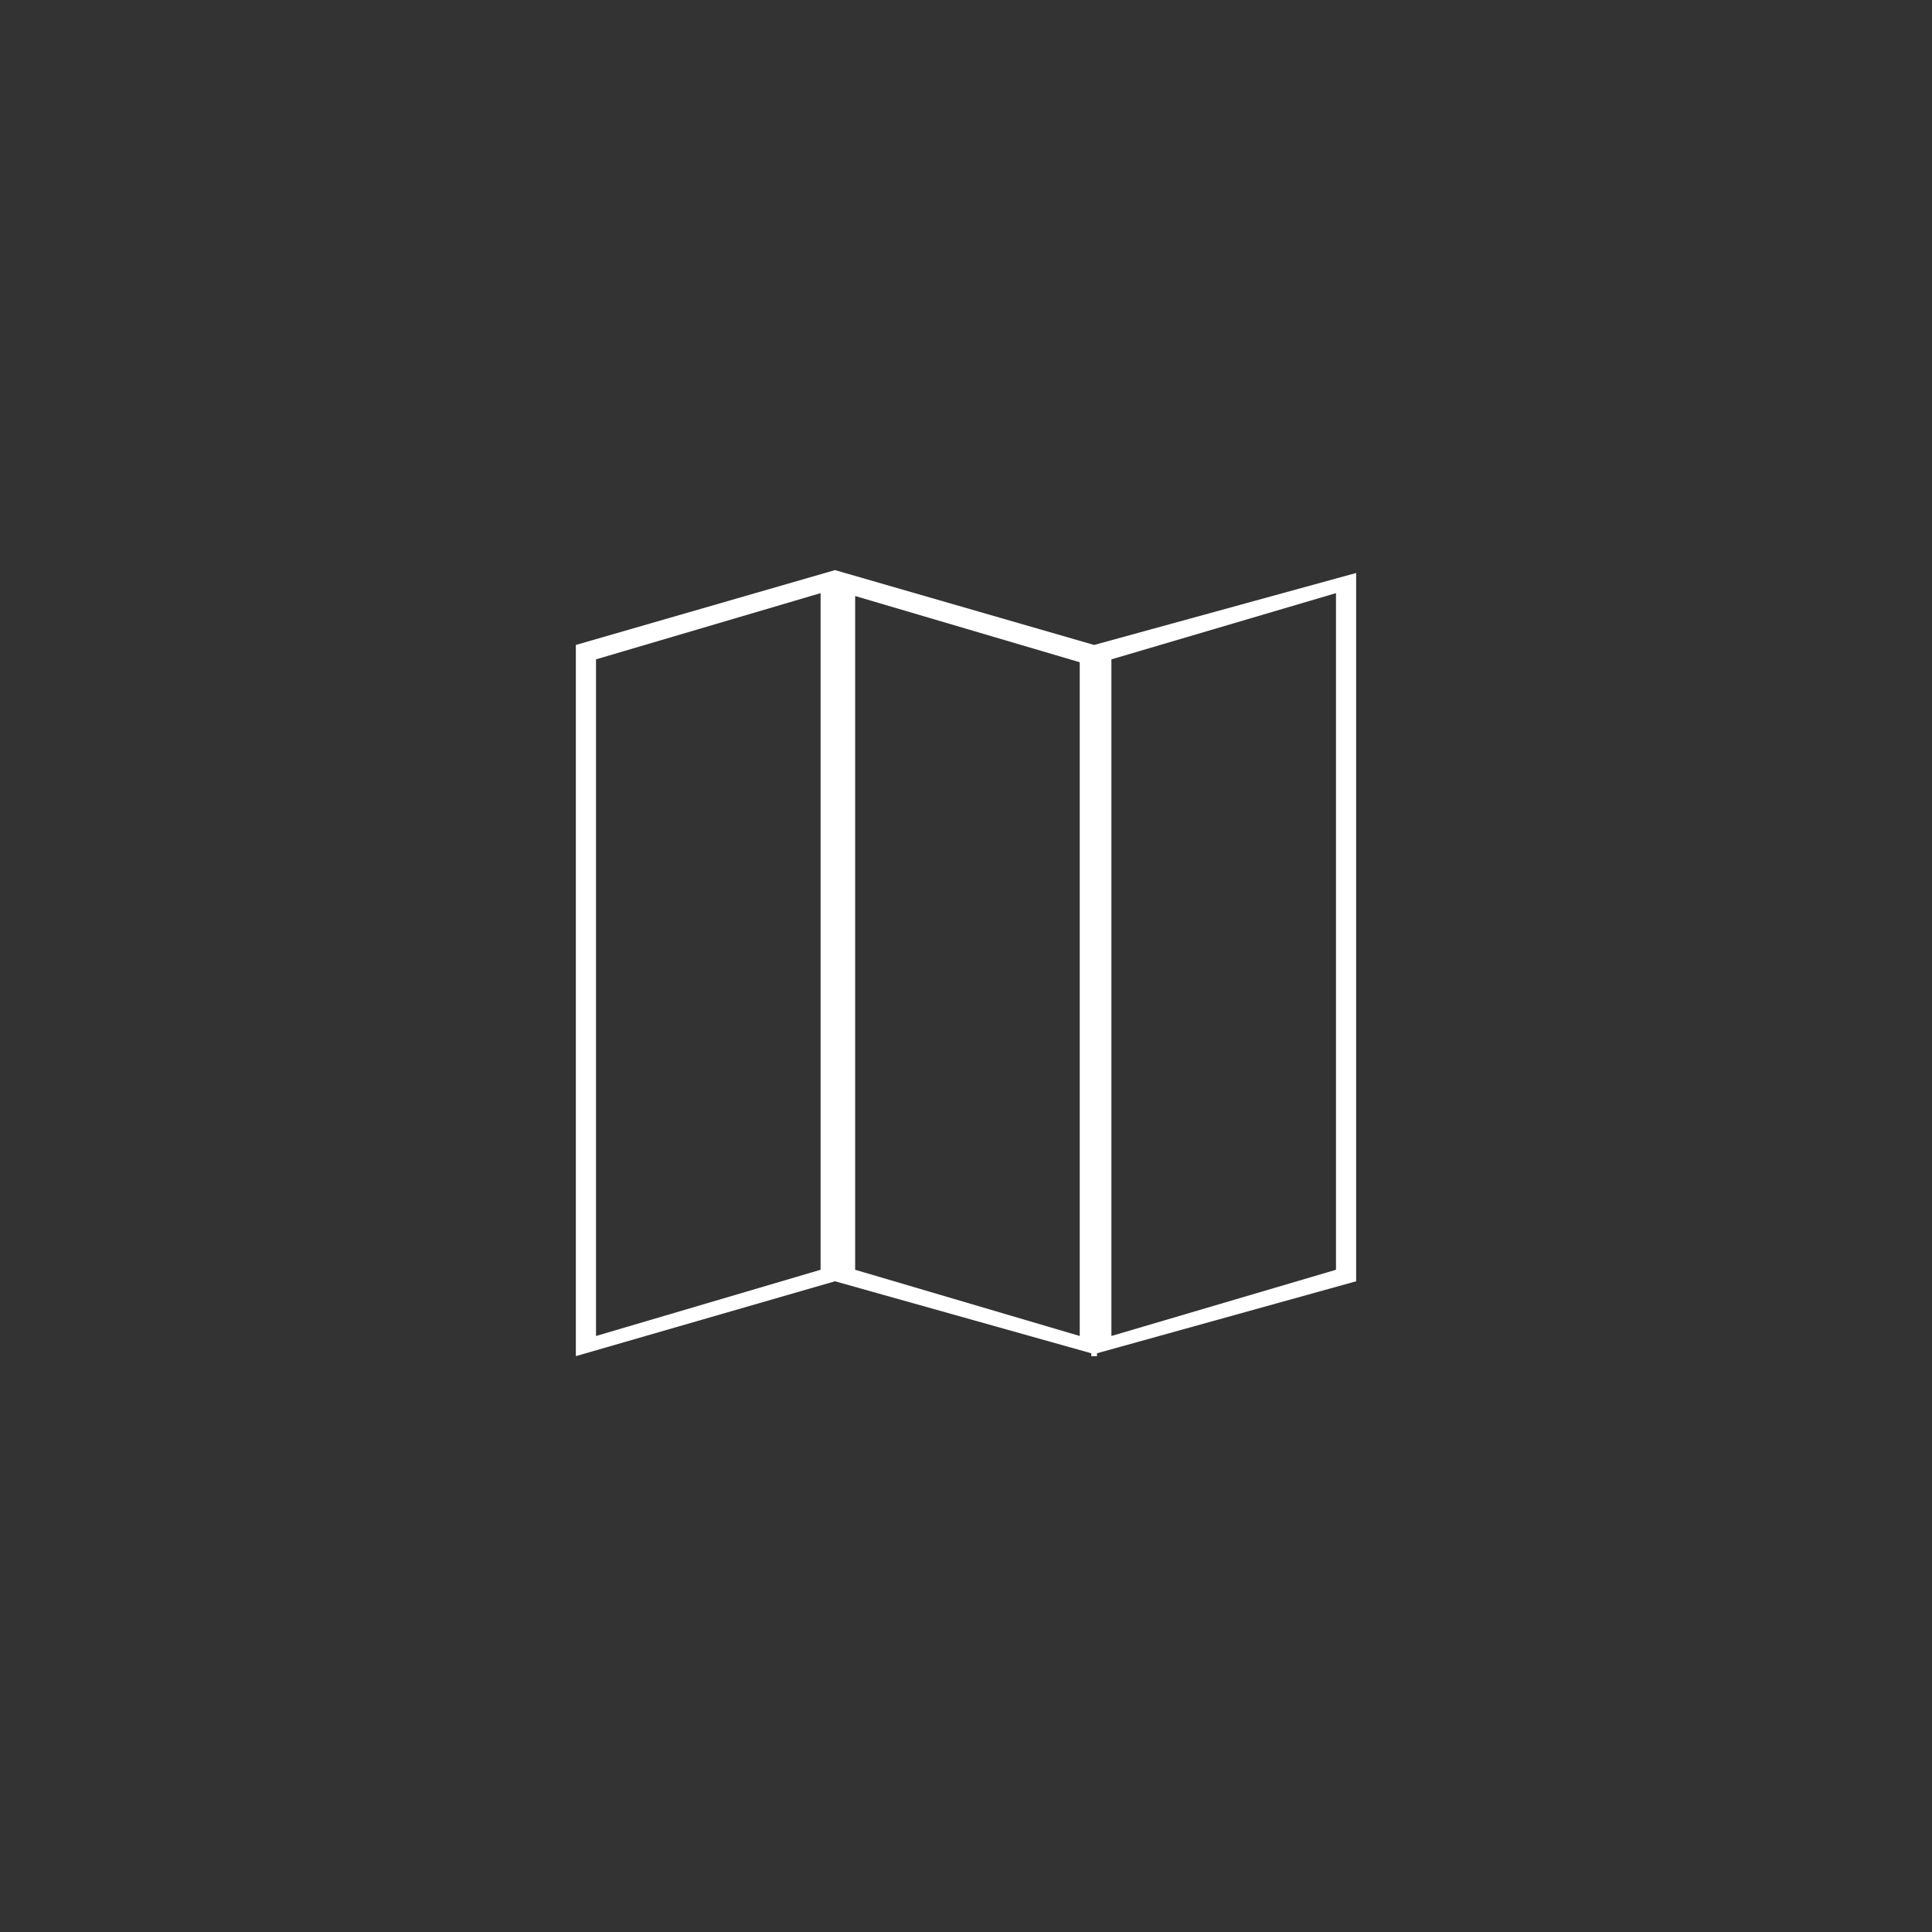
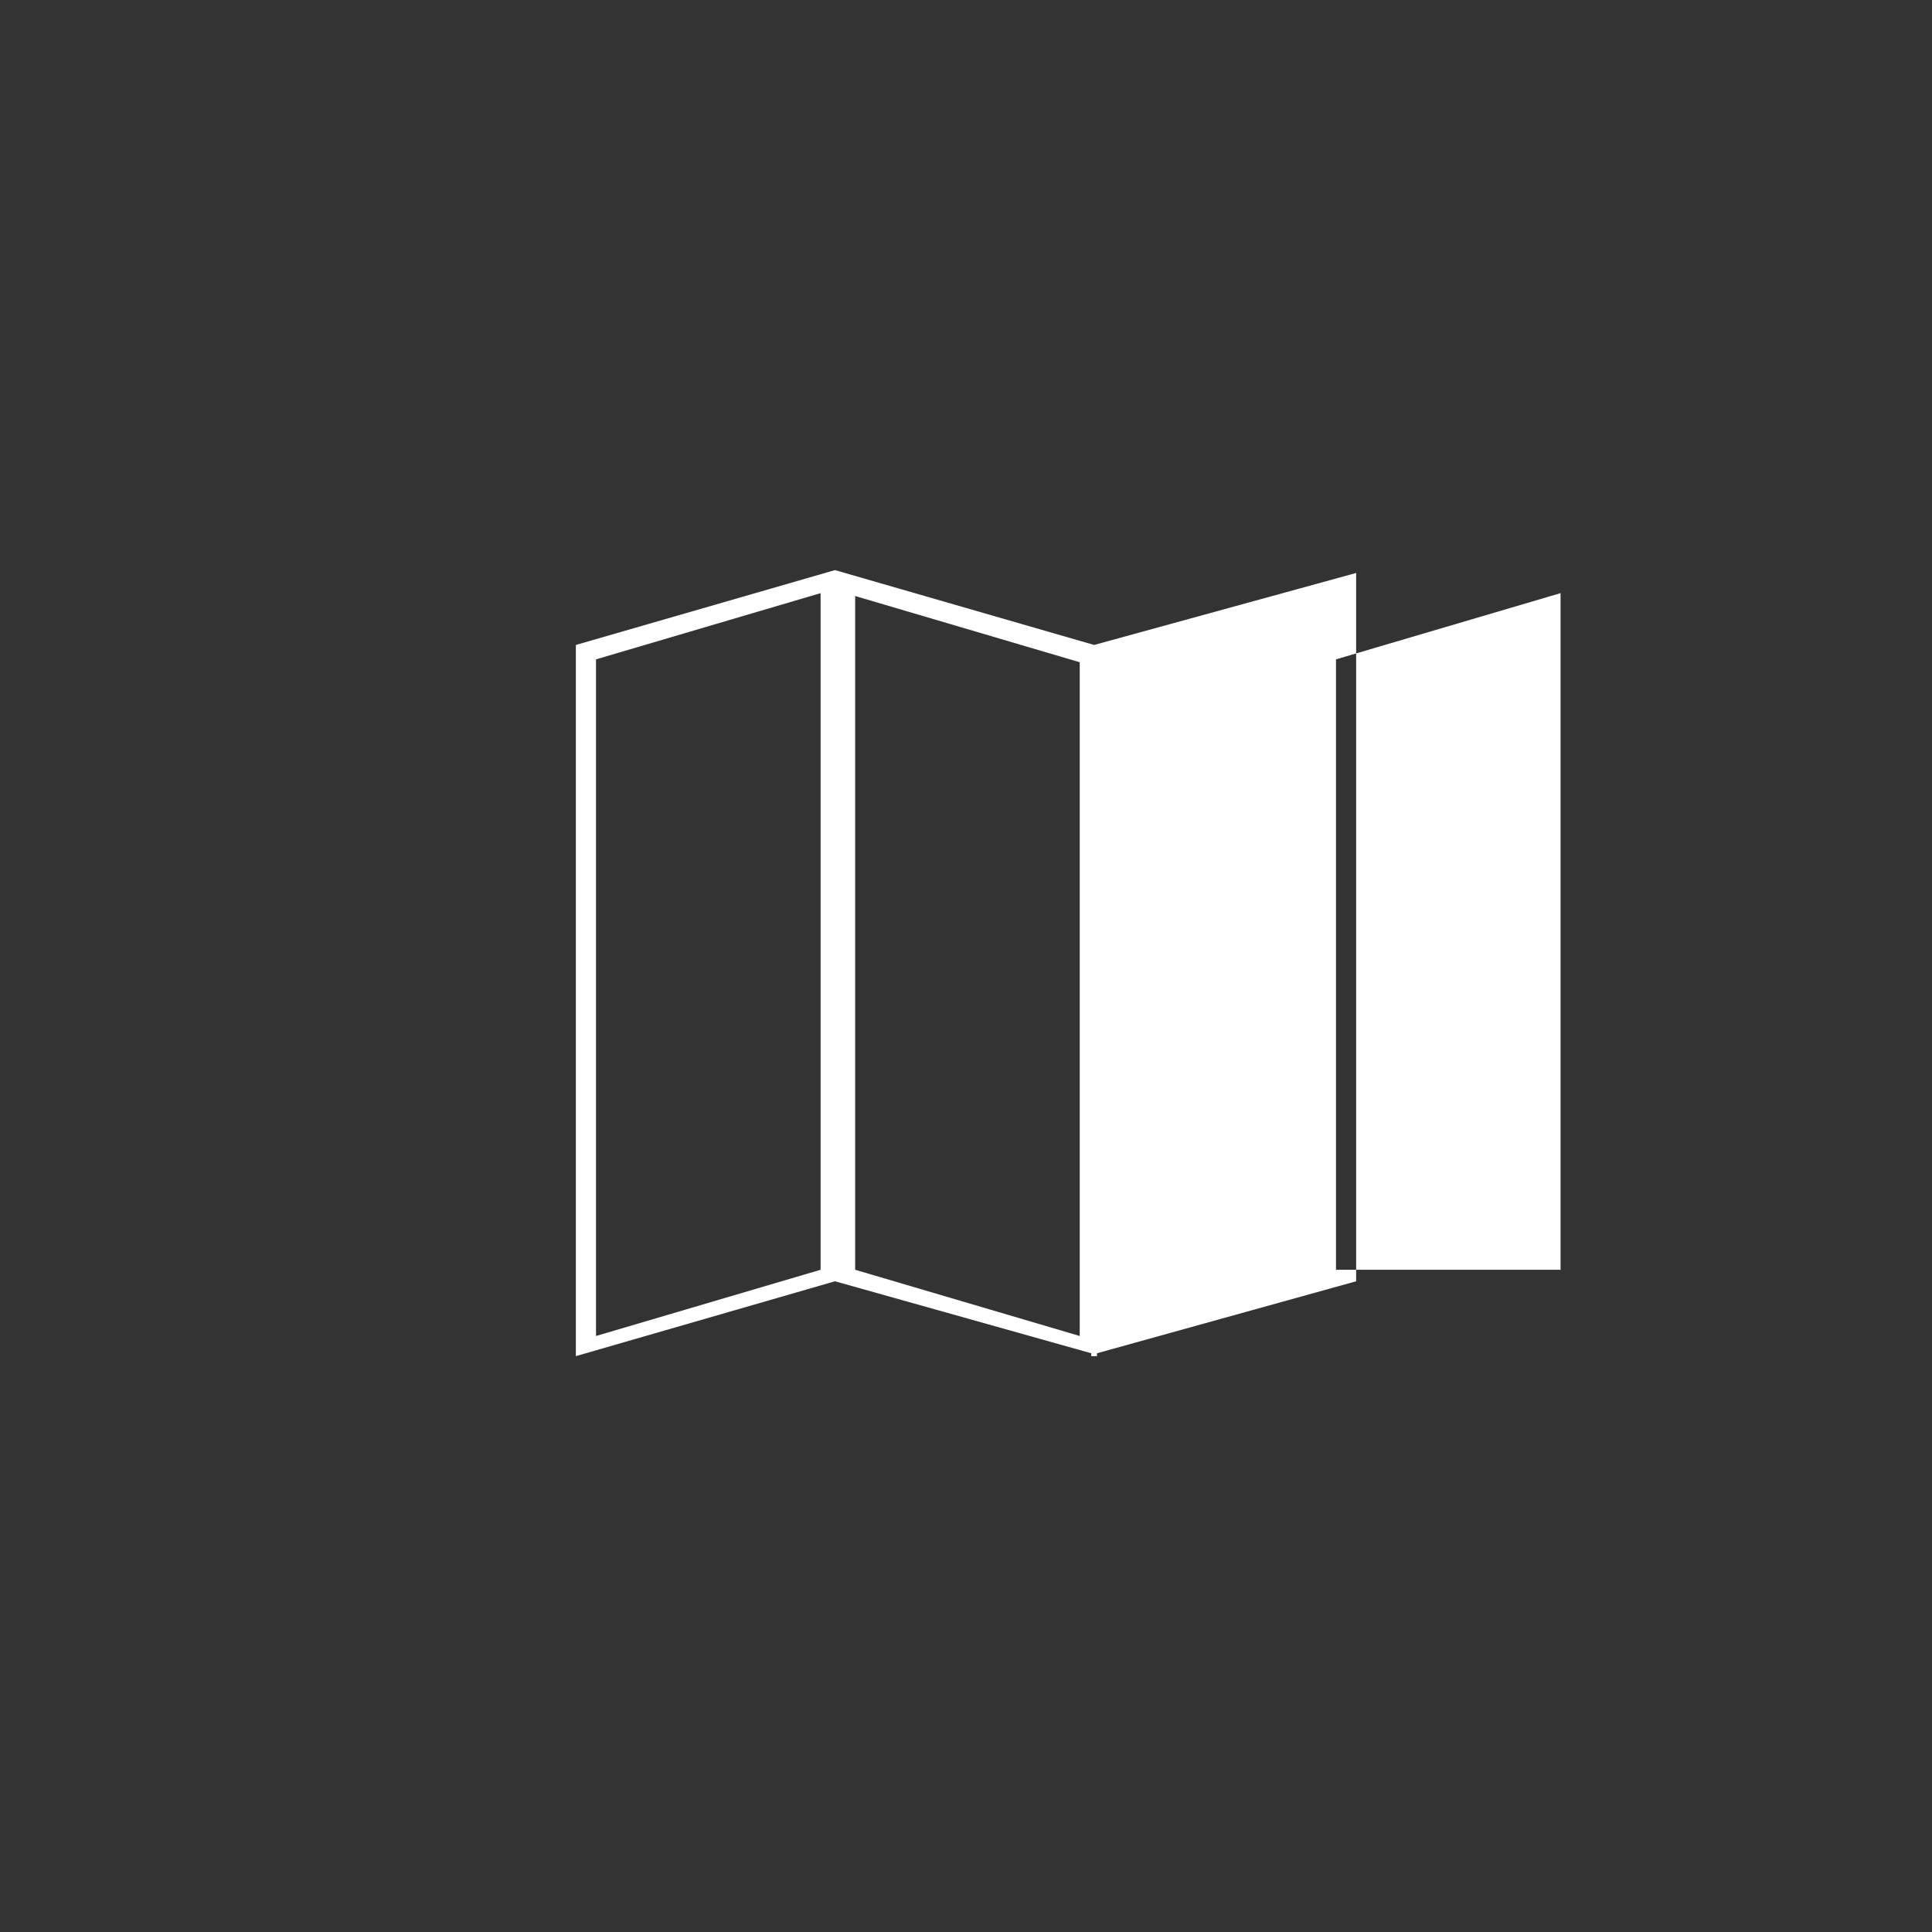
<svg xmlns="http://www.w3.org/2000/svg" version="1.1" id="Layer_1" x="0px" y="0px" viewBox="0 0 67.1 67.1" style="enable-background:new 0 0 67.1 67.1;" xml:space="preserve">
  <rect x="0" y="0" width="67.1" height="67.1" fill="#333333" stroke="none" />
  <style type="text/css">
	.st0{fill:#FFFFFF;}
</style>
-   <path class="st0" d="M38,22.4l-9-2.6l0,0l0,0l0,0l0,0l-9,2.6v24.7l9-2.6l8.9,2.5v0.1H38h0.1v-0.1l9-2.5V19.9L38,22.4z M28.5,44.1  l-7.8,2.3V22.9l7.8-2.3V44.1z M37.5,46.4l-7.8-2.3V20.7l7.8,2.3V46.4z M46.4,44.1l-7.8,2.3V22.9l7.8-2.3V44.1z" />
+   <path class="st0" d="M38,22.4l-9-2.6l0,0l0,0l0,0l0,0l-9,2.6v24.7l9-2.6l8.9,2.5v0.1H38h0.1v-0.1l9-2.5V19.9L38,22.4z M28.5,44.1  l-7.8,2.3V22.9l7.8-2.3V44.1z M37.5,46.4l-7.8-2.3V20.7l7.8,2.3V46.4z M46.4,44.1V22.9l7.8-2.3V44.1z" />
</svg>